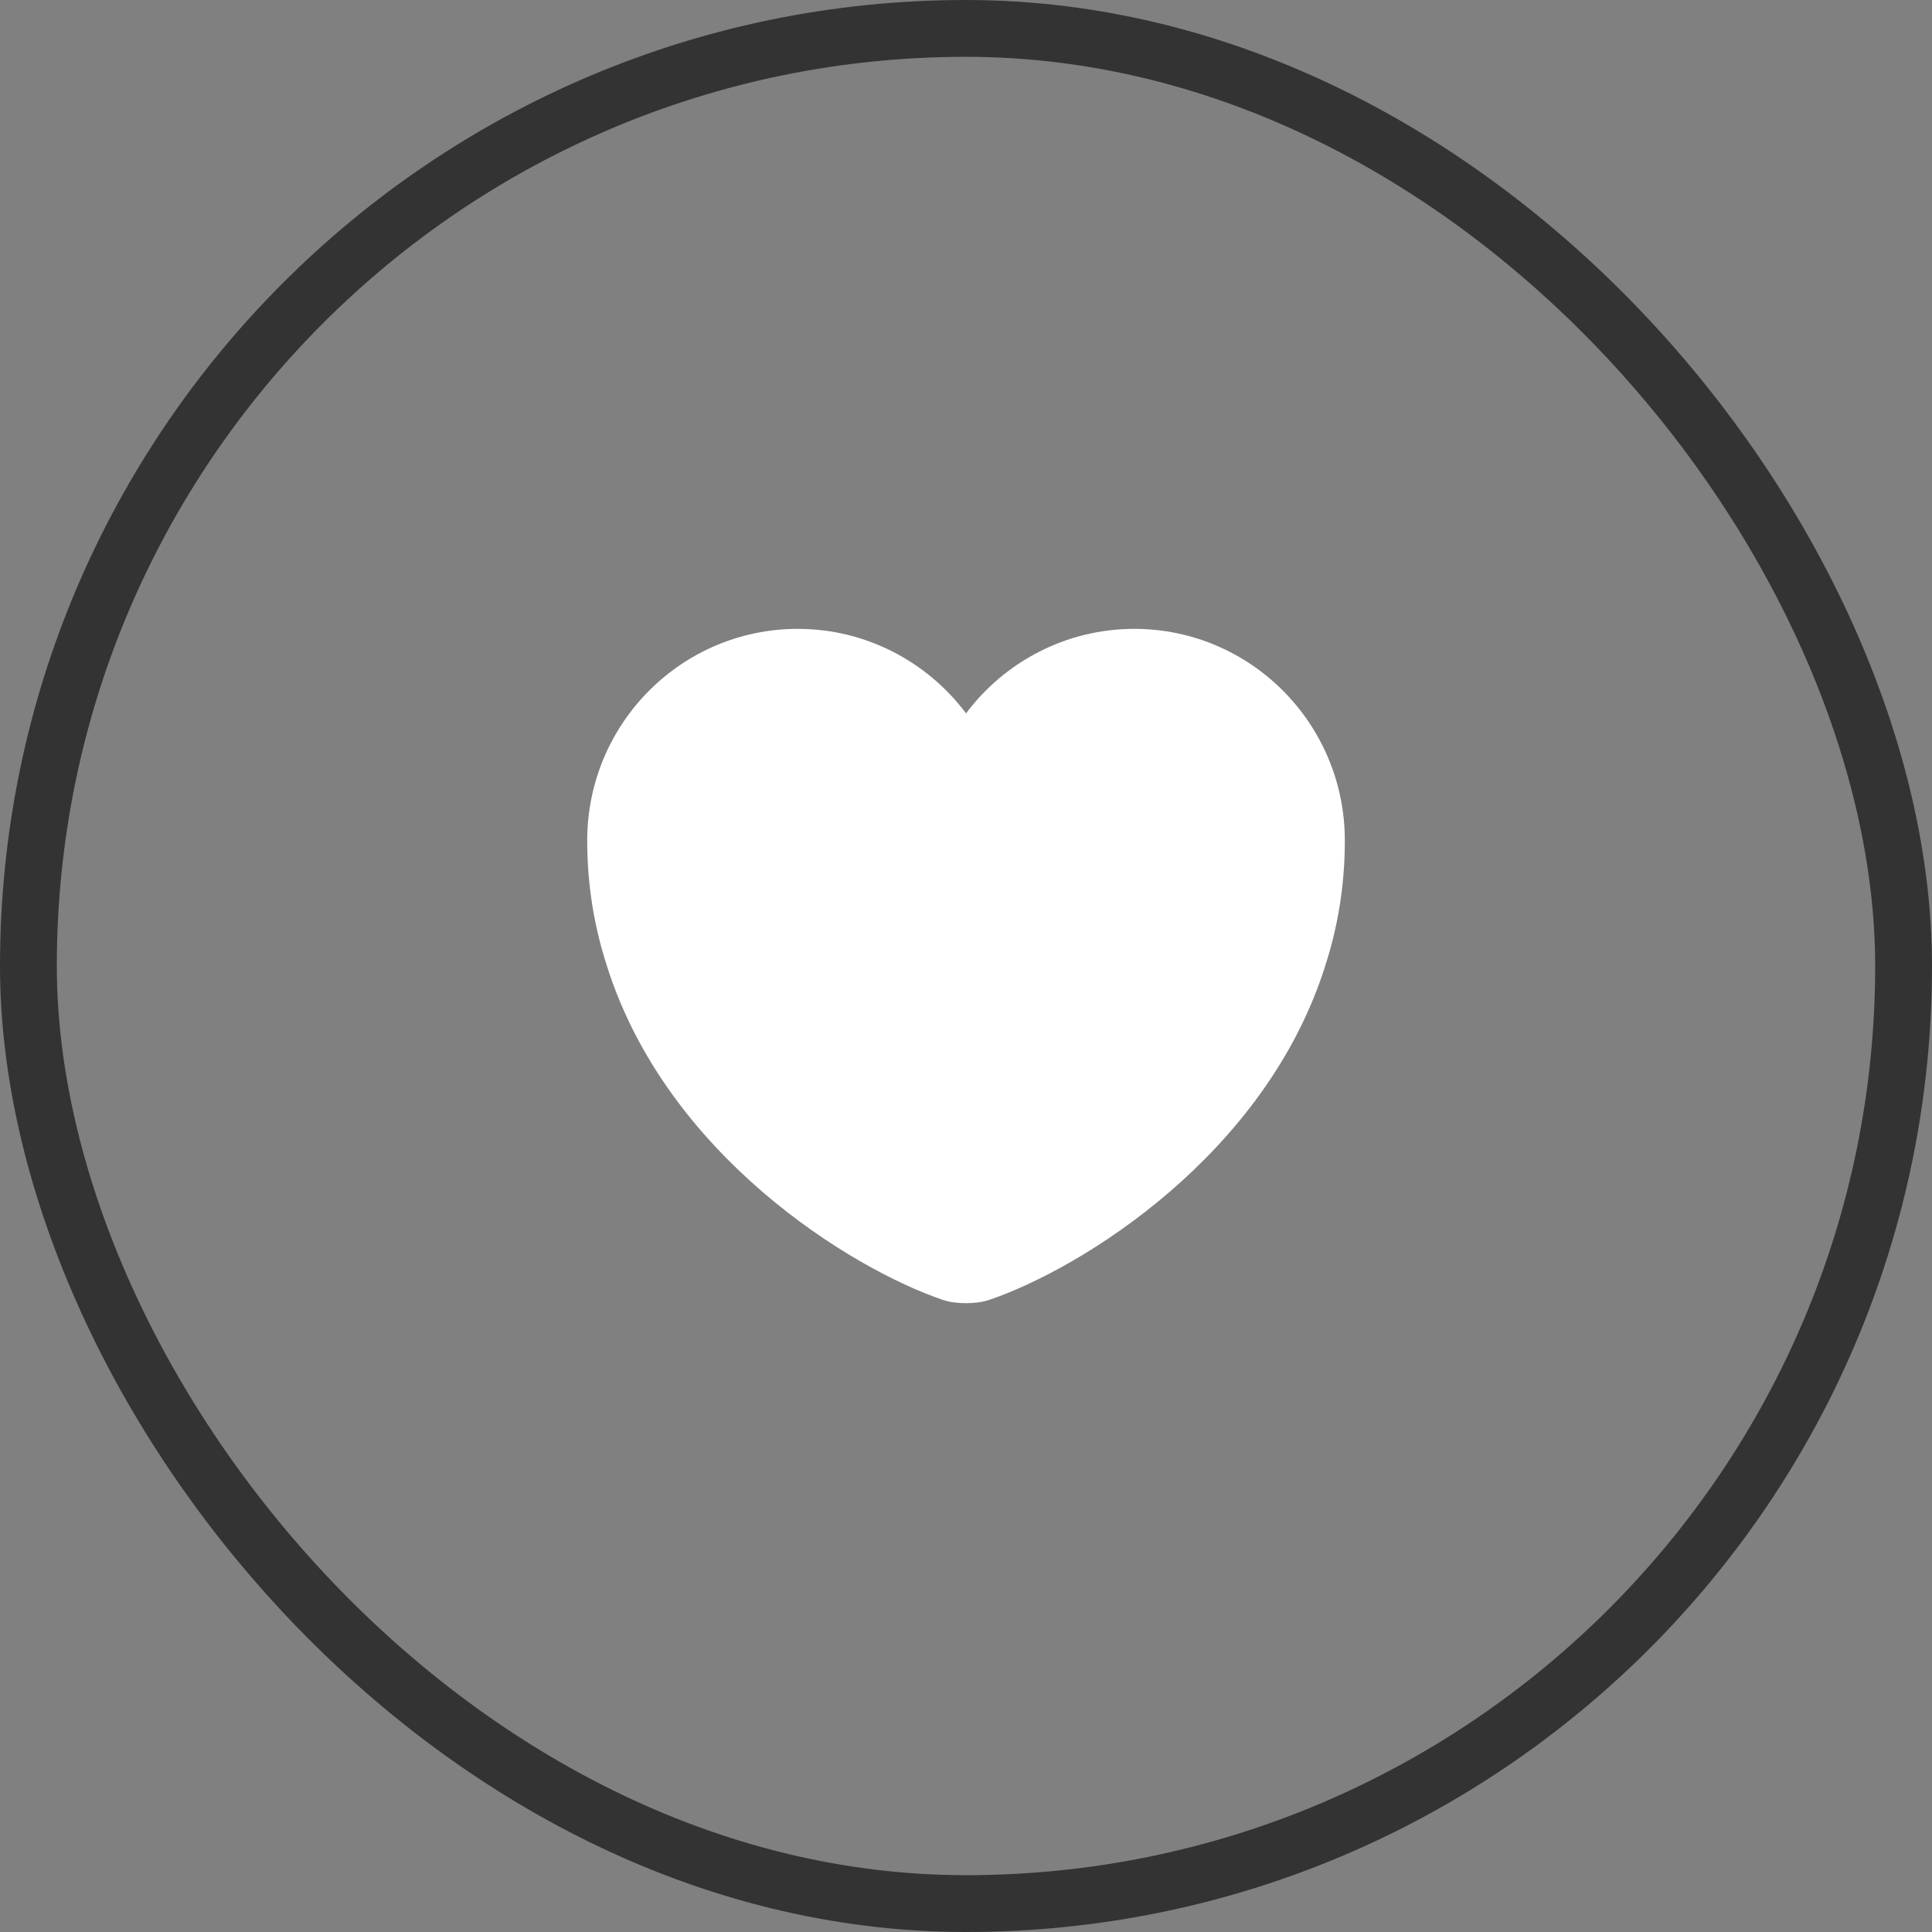
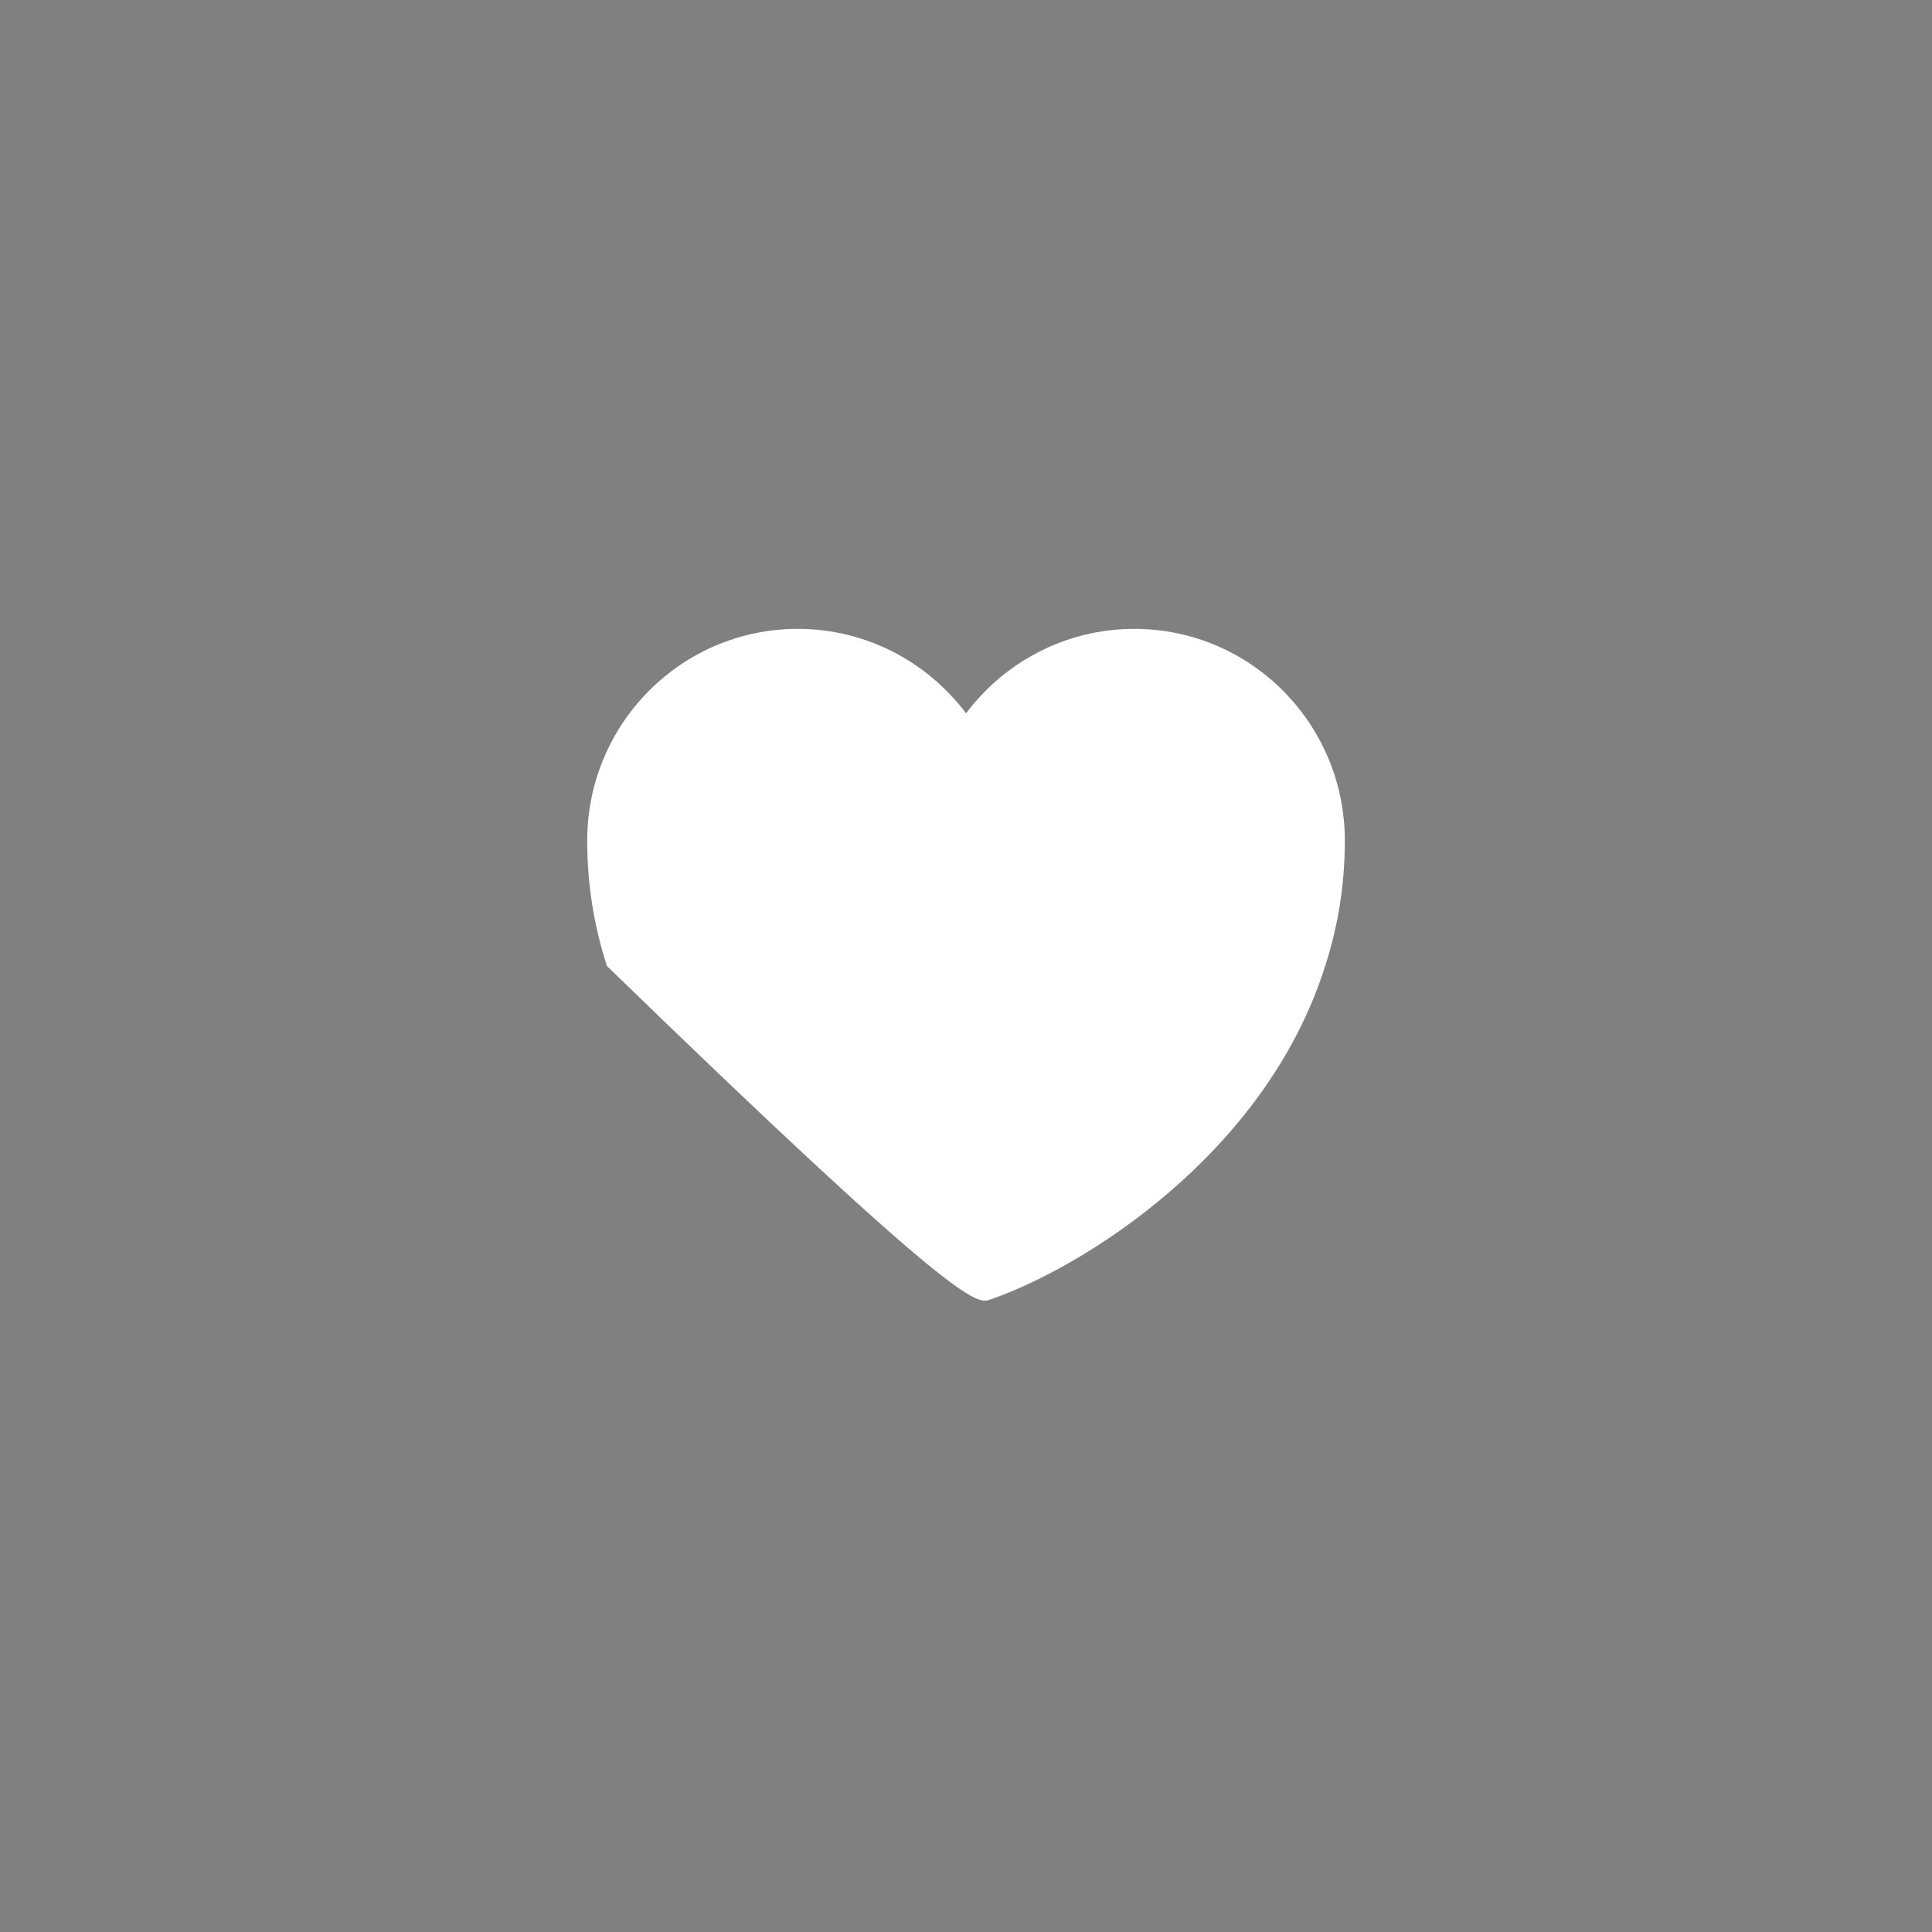
<svg xmlns="http://www.w3.org/2000/svg" width="34" height="34" viewBox="0 0 34 34" fill="none">
  <rect x="0" y="0" width="34" height="34" fill="#808080" stroke="none" />
-   <rect x="0.5" y="0.5" width="33" height="33" rx="16.5" stroke="#333333" />
-   <path d="M19.961 11.067C18.754 11.067 17.674 11.654 17.001 12.554C16.327 11.654 15.247 11.067 14.041 11.067C11.994 11.067 10.334 12.734 10.334 14.794C10.334 15.587 10.461 16.32 10.681 17C11.734 20.334 14.981 22.327 16.587 22.874C16.814 22.954 17.187 22.954 17.414 22.874C19.021 22.327 22.267 20.334 23.321 17C23.541 16.32 23.667 15.587 23.667 14.794C23.667 12.734 22.007 11.067 19.961 11.067Z" fill="white" />
+   <path d="M19.961 11.067C18.754 11.067 17.674 11.654 17.001 12.554C16.327 11.654 15.247 11.067 14.041 11.067C11.994 11.067 10.334 12.734 10.334 14.794C10.334 15.587 10.461 16.32 10.681 17C16.814 22.954 17.187 22.954 17.414 22.874C19.021 22.327 22.267 20.334 23.321 17C23.541 16.32 23.667 15.587 23.667 14.794C23.667 12.734 22.007 11.067 19.961 11.067Z" fill="white" />
</svg>